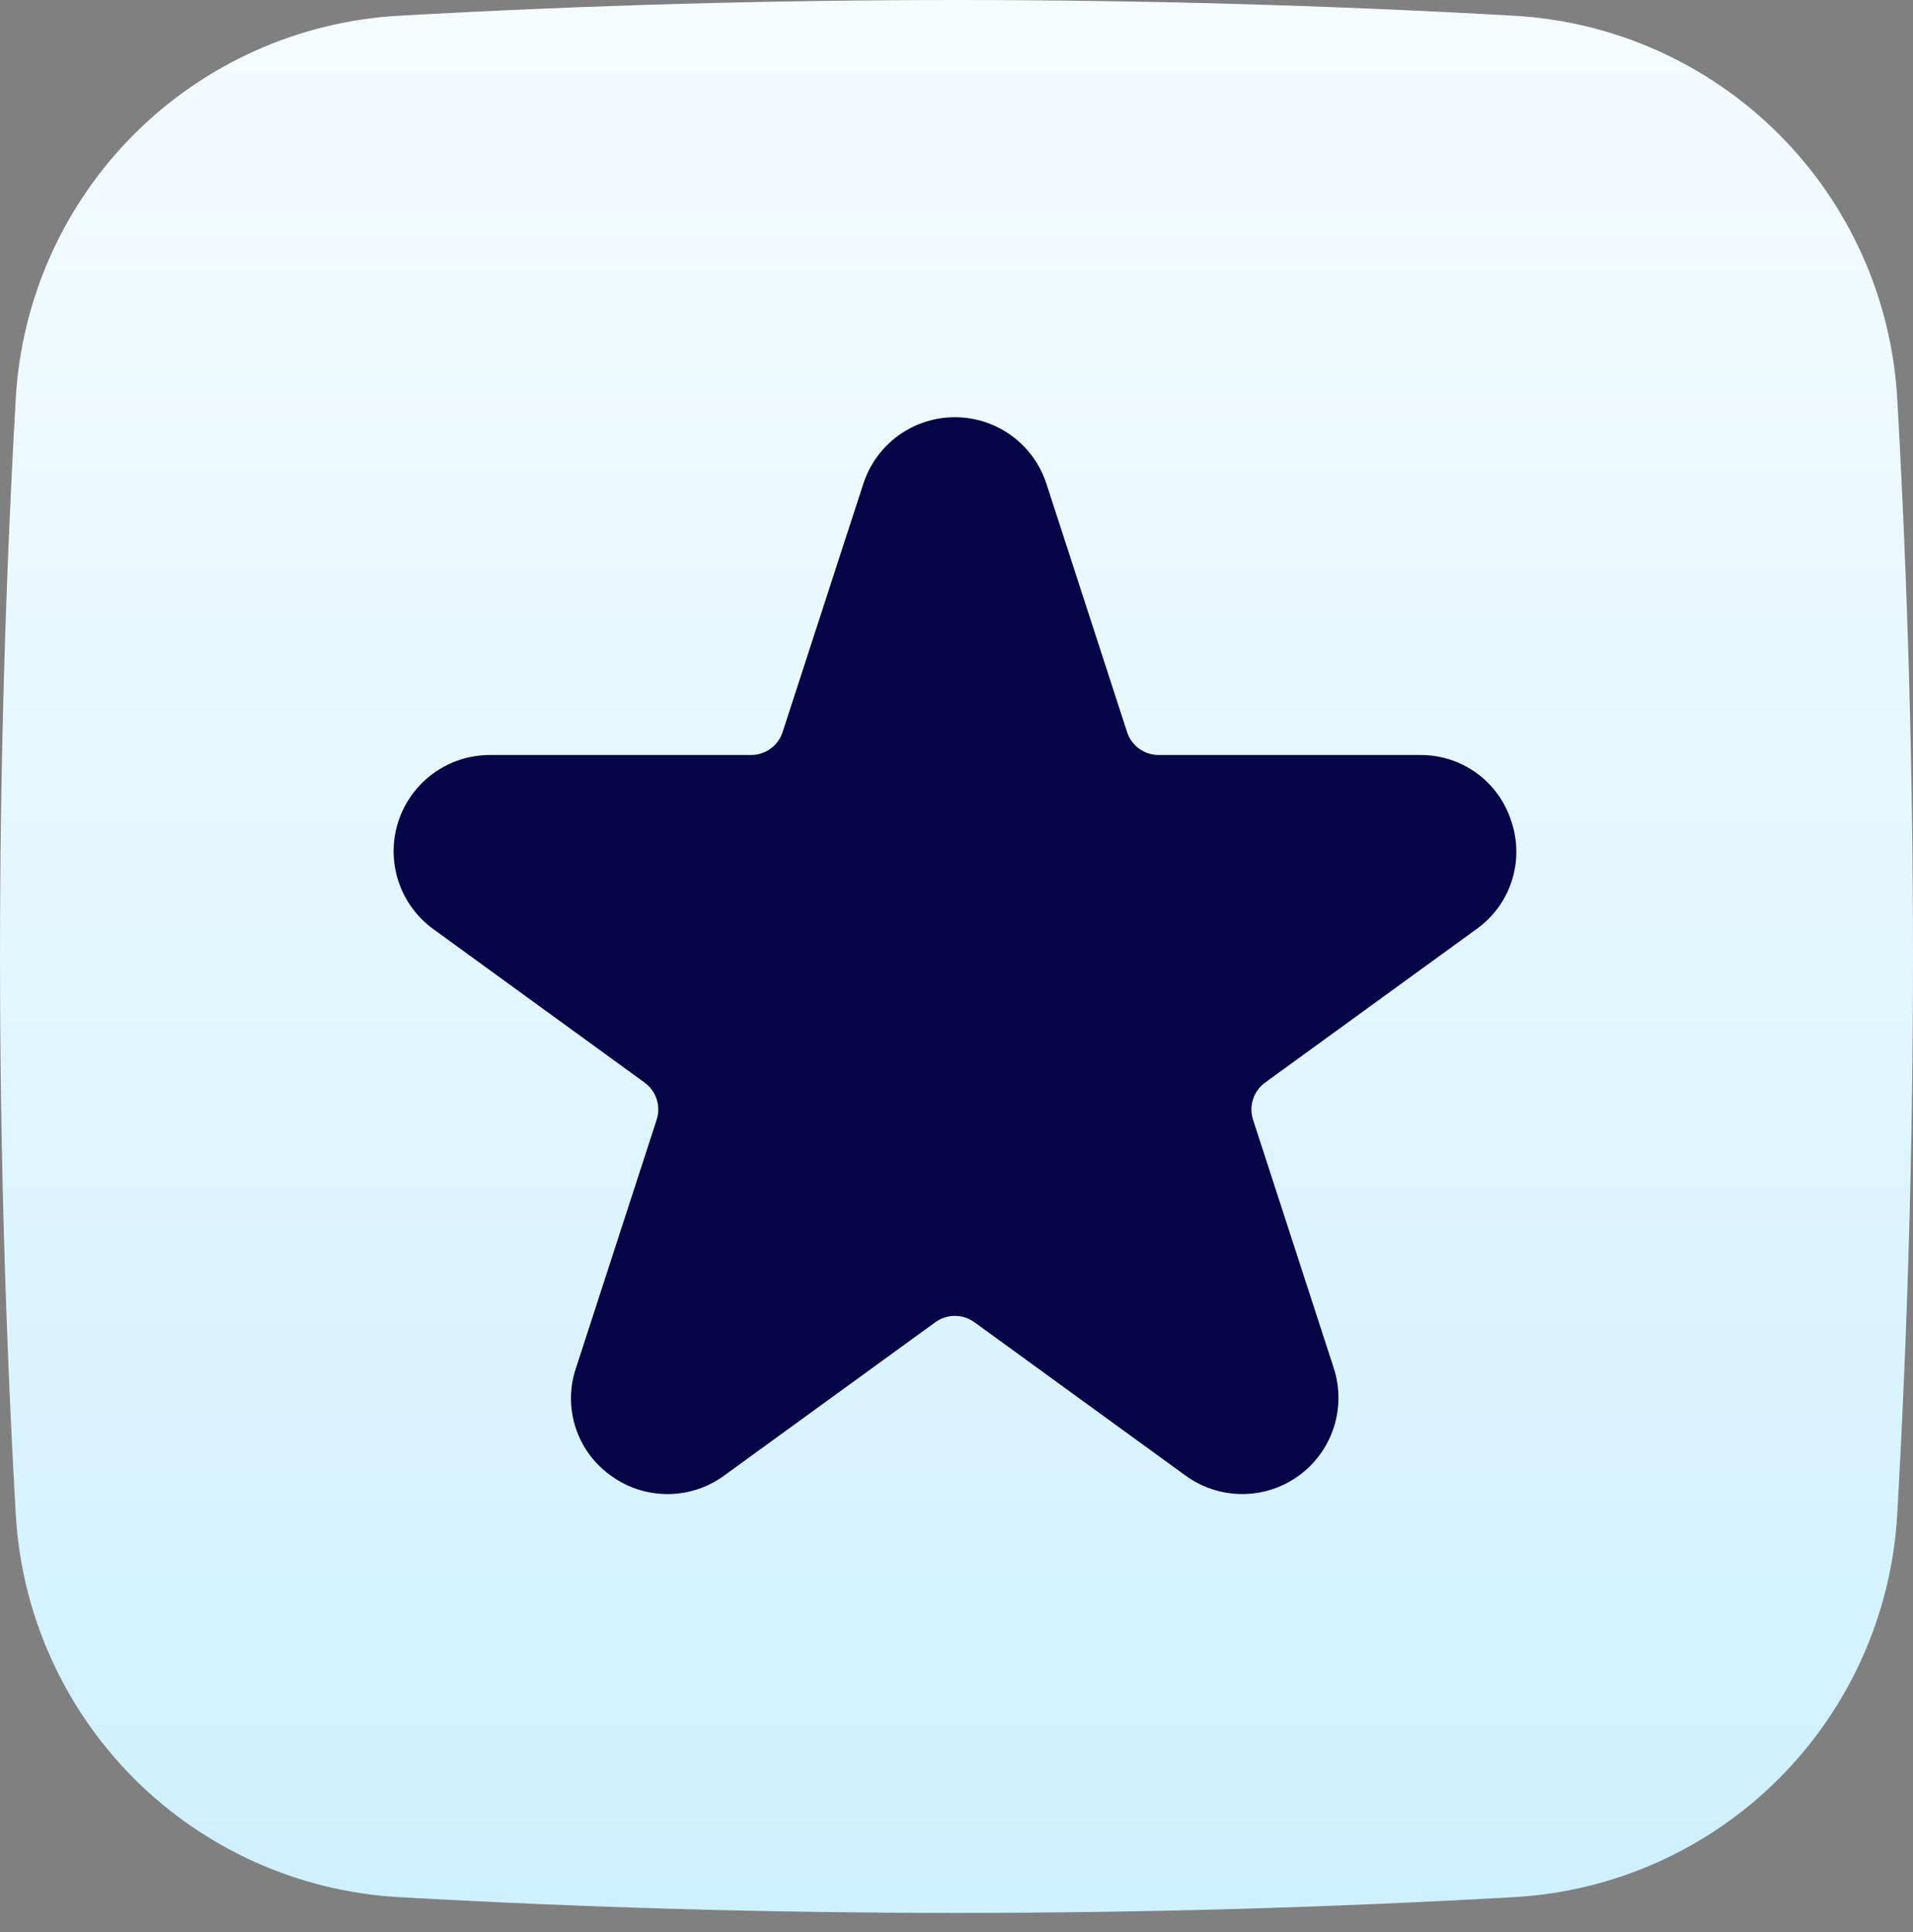
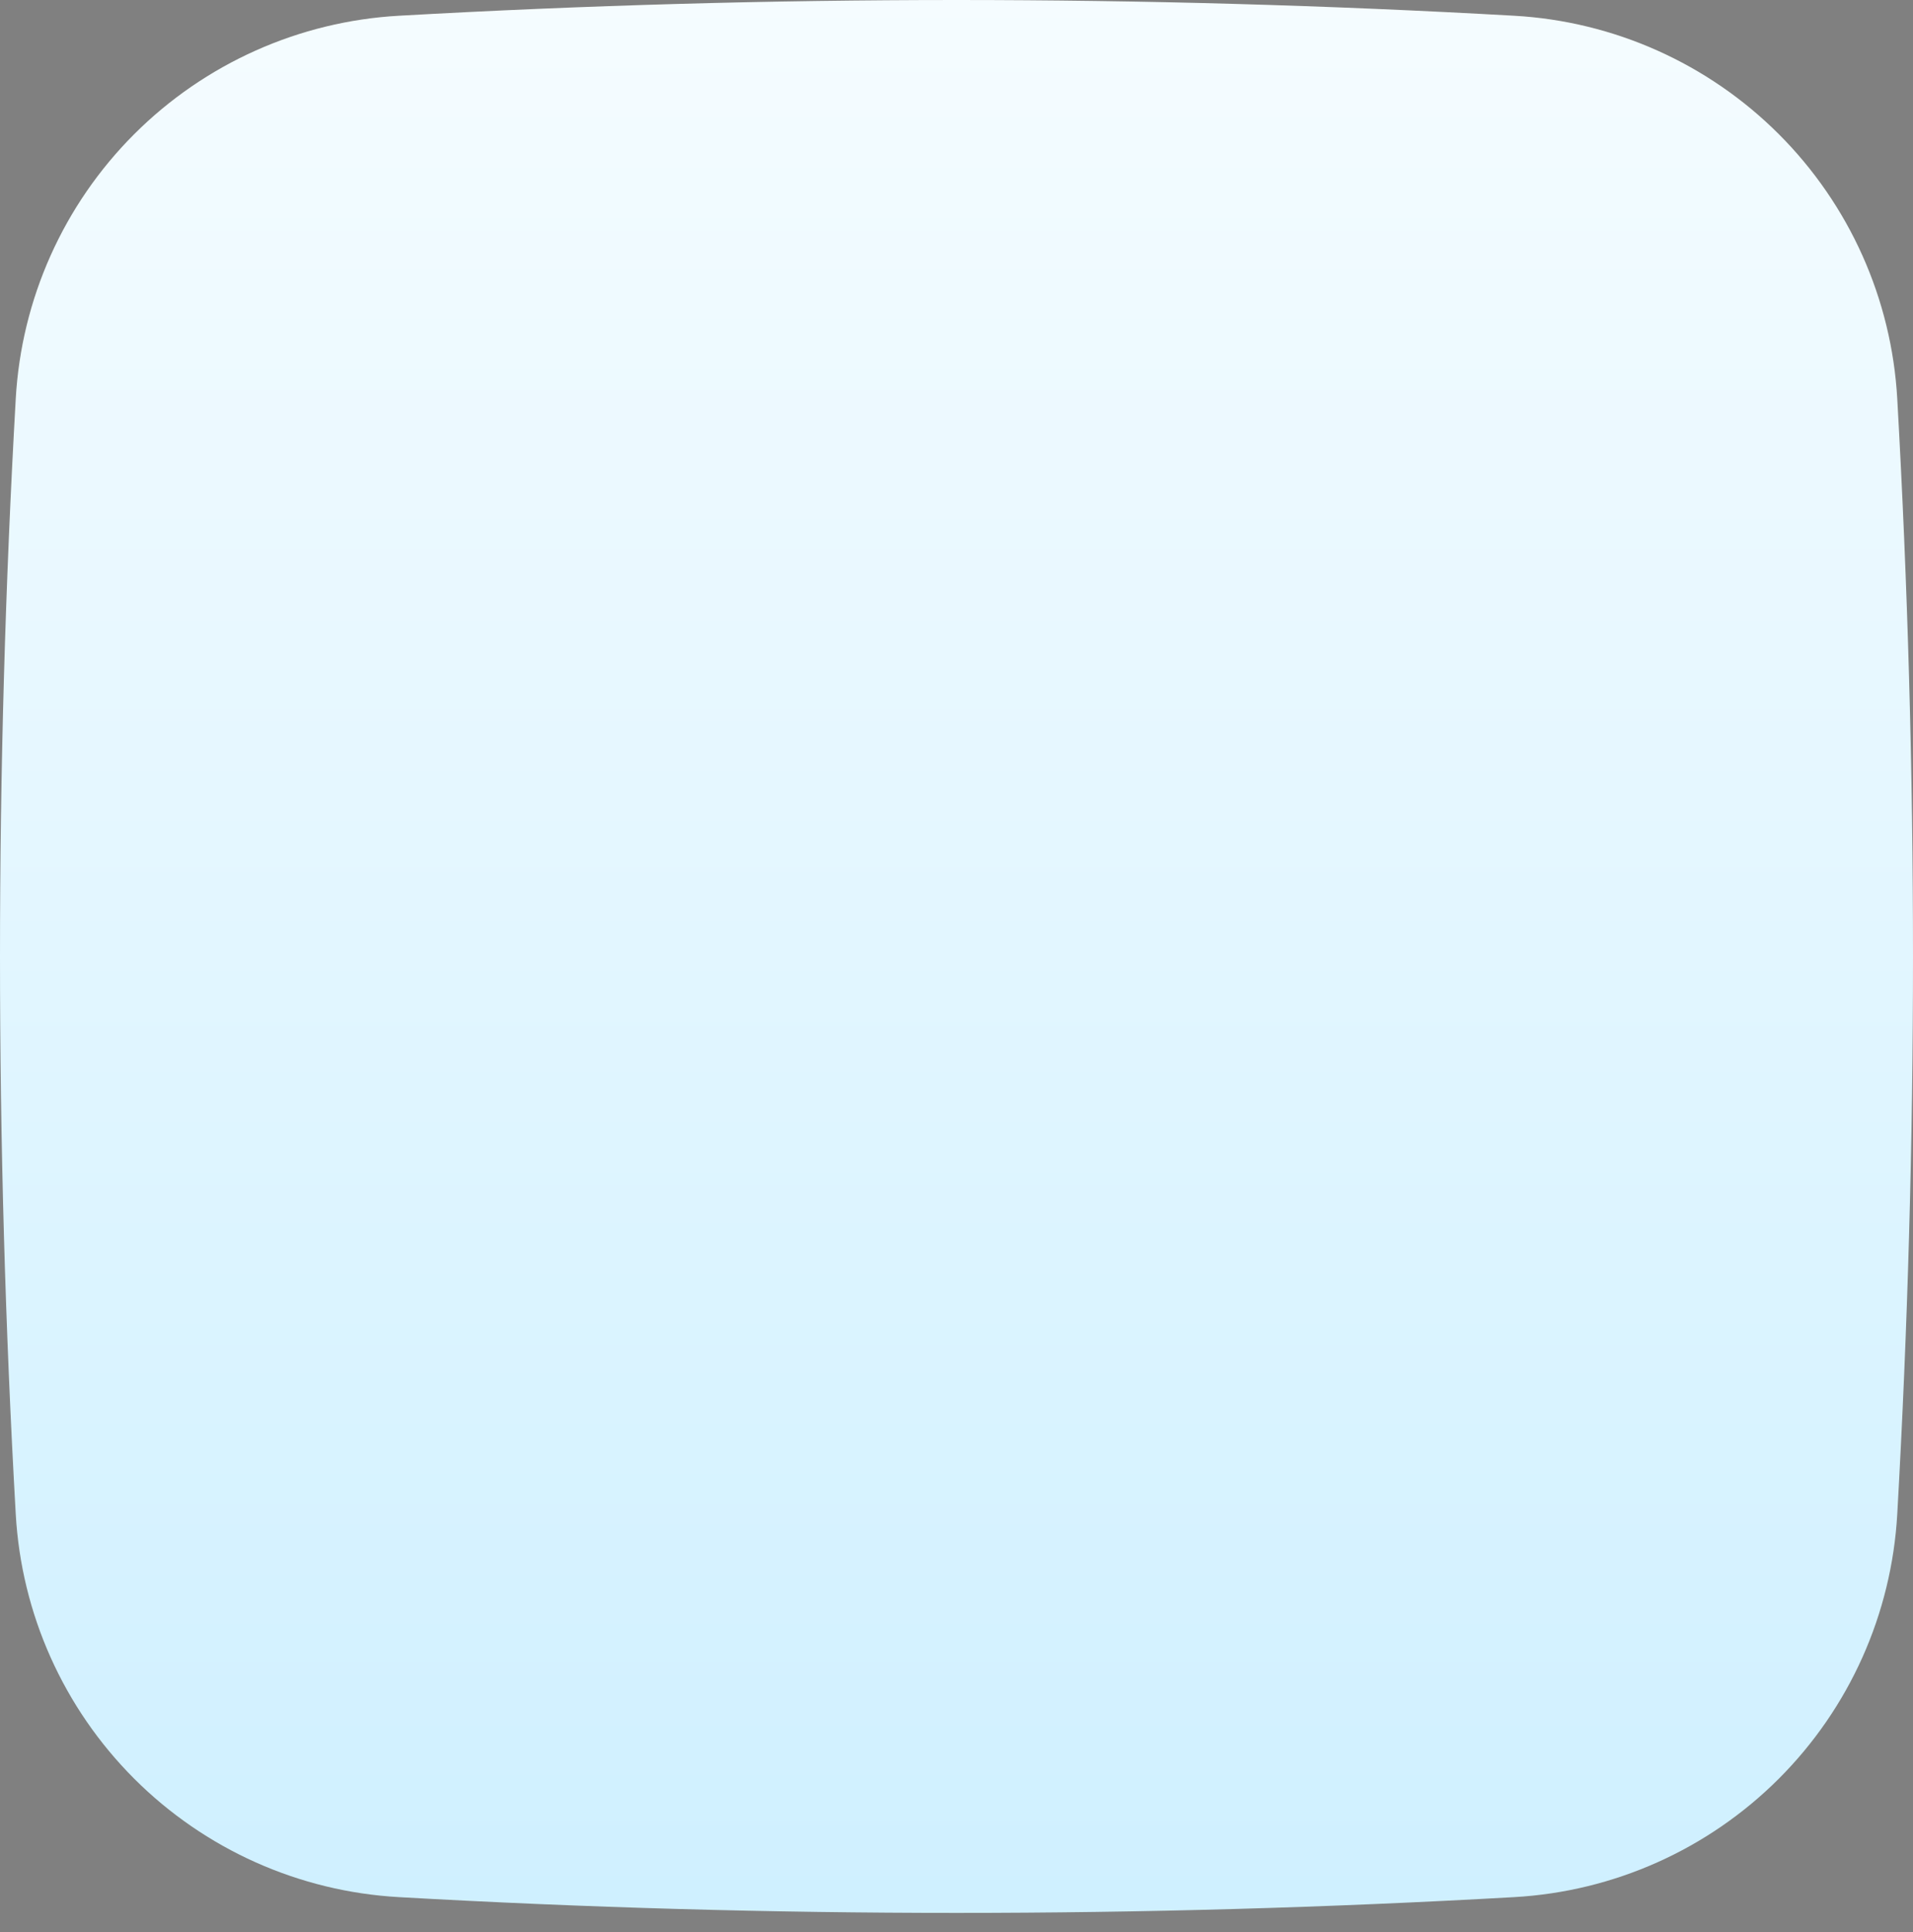
<svg xmlns="http://www.w3.org/2000/svg" width="100" height="101" viewBox="0 0 100 101" fill="none">
  <rect x="0" y="0" width="100" height="101" fill="#808080" stroke="none" />
  <path d="M99.177 20.848C98.884 15.633 96.68 10.708 92.986 7.014C89.292 3.32 84.367 1.116 79.152 0.823C59.733 -0.274 40.268 -0.274 20.849 0.823C15.634 1.117 10.709 3.321 7.015 7.014C3.321 10.708 1.117 15.633 0.823 20.848C-0.274 40.267 -0.274 59.733 0.823 79.152C1.117 84.368 3.321 89.292 7.015 92.986C10.709 96.68 15.634 98.884 20.849 99.177C40.268 100.277 59.733 100.277 79.152 99.177C84.367 98.884 89.292 96.68 92.986 92.986C96.68 89.292 98.884 84.368 99.177 79.152C100.274 59.733 100.274 40.267 99.177 20.848V20.848Z" fill="url(#paint0_linear)" />
-   <path d="M79.006 42.947C78.687 41.93 78.05 41.043 77.188 40.417C76.326 39.791 75.285 39.459 74.22 39.47H60.571C60.203 39.471 59.845 39.355 59.547 39.139C59.25 38.923 59.029 38.618 58.916 38.269L54.699 25.286C54.37 24.276 53.731 23.396 52.871 22.771C52.012 22.147 50.977 21.811 49.915 21.811C48.852 21.811 47.817 22.147 46.958 22.771C46.099 23.396 45.459 24.276 45.131 25.286L40.91 38.27C40.798 38.619 40.577 38.924 40.28 39.14C39.983 39.356 39.625 39.471 39.258 39.47H25.608C24.546 39.47 23.511 39.806 22.651 40.43C21.791 41.054 21.151 41.935 20.823 42.946C20.494 43.956 20.494 45.045 20.822 46.055C21.151 47.066 21.791 47.946 22.651 48.571L33.693 56.593C33.991 56.809 34.213 57.114 34.327 57.463C34.44 57.813 34.44 58.19 34.325 58.539L30.107 71.522C29.767 72.531 29.761 73.623 30.091 74.635C30.42 75.648 31.067 76.528 31.936 77.144C32.794 77.77 33.829 78.107 34.891 78.107C35.954 78.107 36.989 77.77 37.847 77.144L48.894 69.122C49.191 68.906 49.548 68.79 49.915 68.79C50.282 68.79 50.639 68.906 50.936 69.122L61.979 77.144C62.838 77.768 63.873 78.105 64.935 78.105C65.997 78.105 67.032 77.769 67.891 77.145C68.751 76.521 69.391 75.641 69.719 74.63C70.048 73.621 70.048 72.532 69.721 71.522L65.502 58.538C65.388 58.189 65.388 57.812 65.501 57.463C65.614 57.114 65.835 56.809 66.133 56.594L77.18 48.571C78.048 47.954 78.694 47.074 79.023 46.061C79.352 45.048 79.346 43.956 79.006 42.947V42.947Z" fill="#040447" />
  <defs>
    <linearGradient id="paint0_linear" x1="50" y1="-0.387" x2="50" y2="99.369" gradientUnits="userSpaceOnUse">
      <stop stop-color="#F5FCFF" />
      <stop offset="1" stop-color="#CFF0FF" />
    </linearGradient>
  </defs>
</svg>